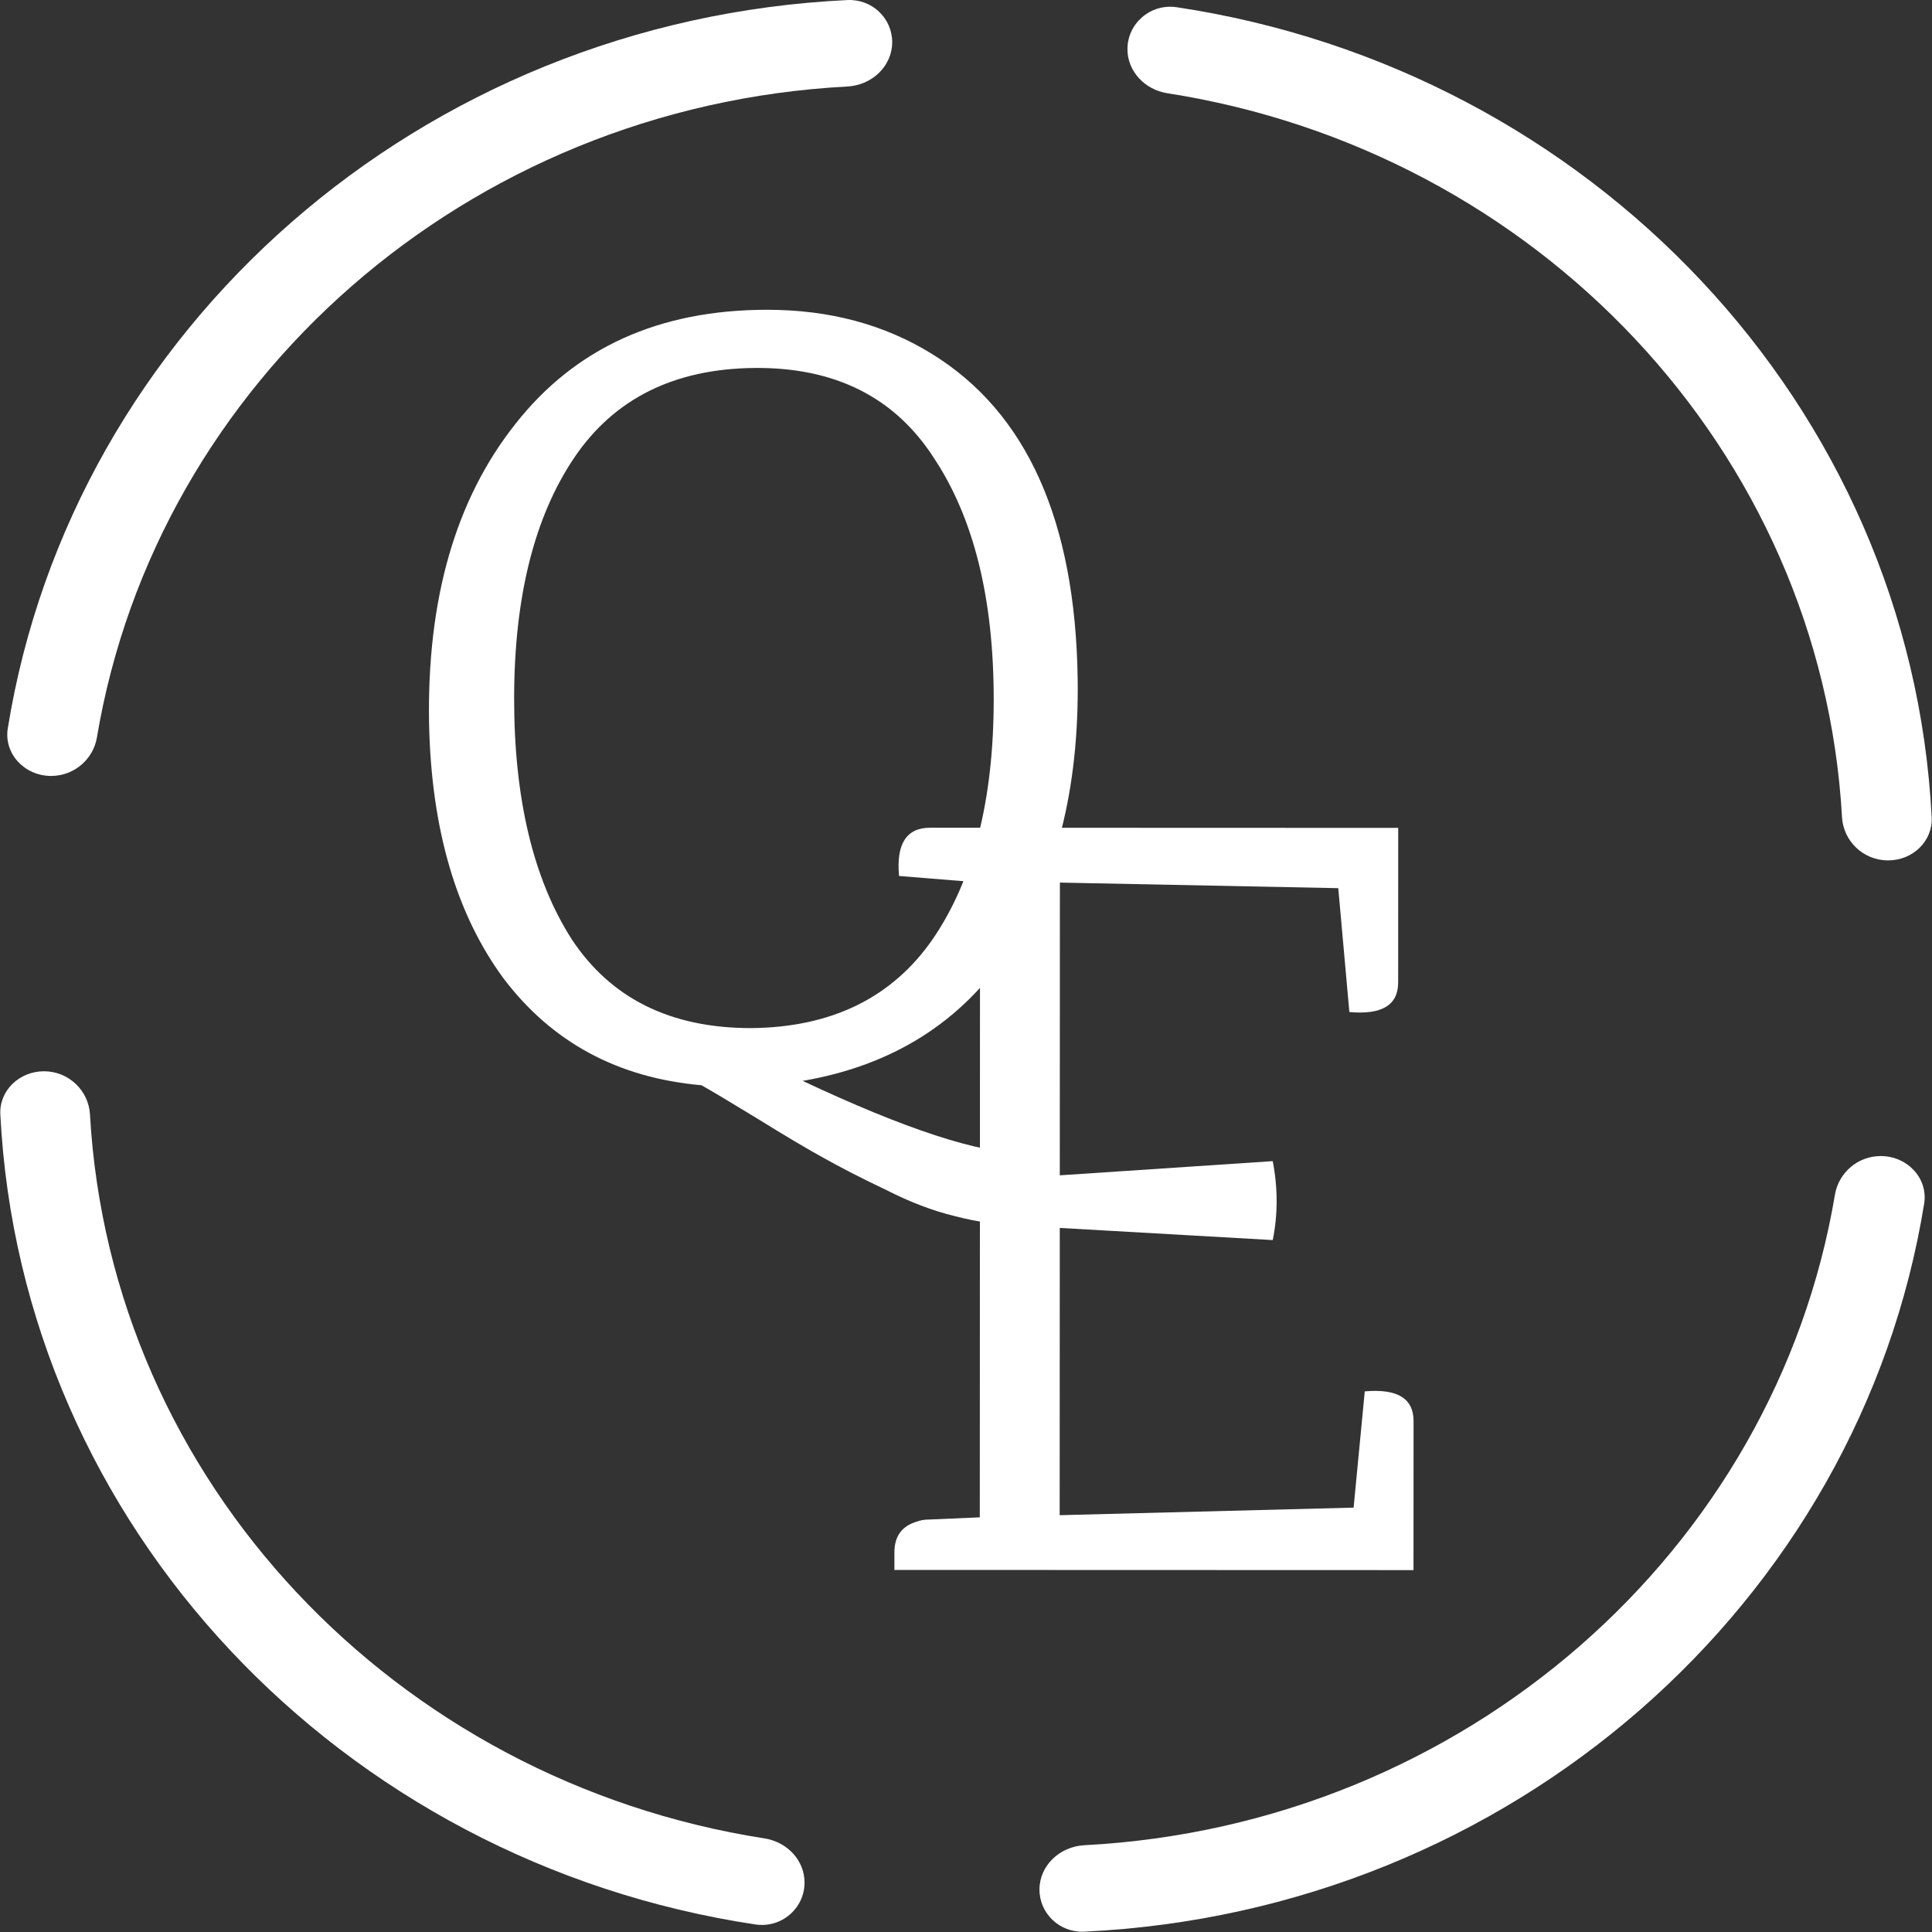
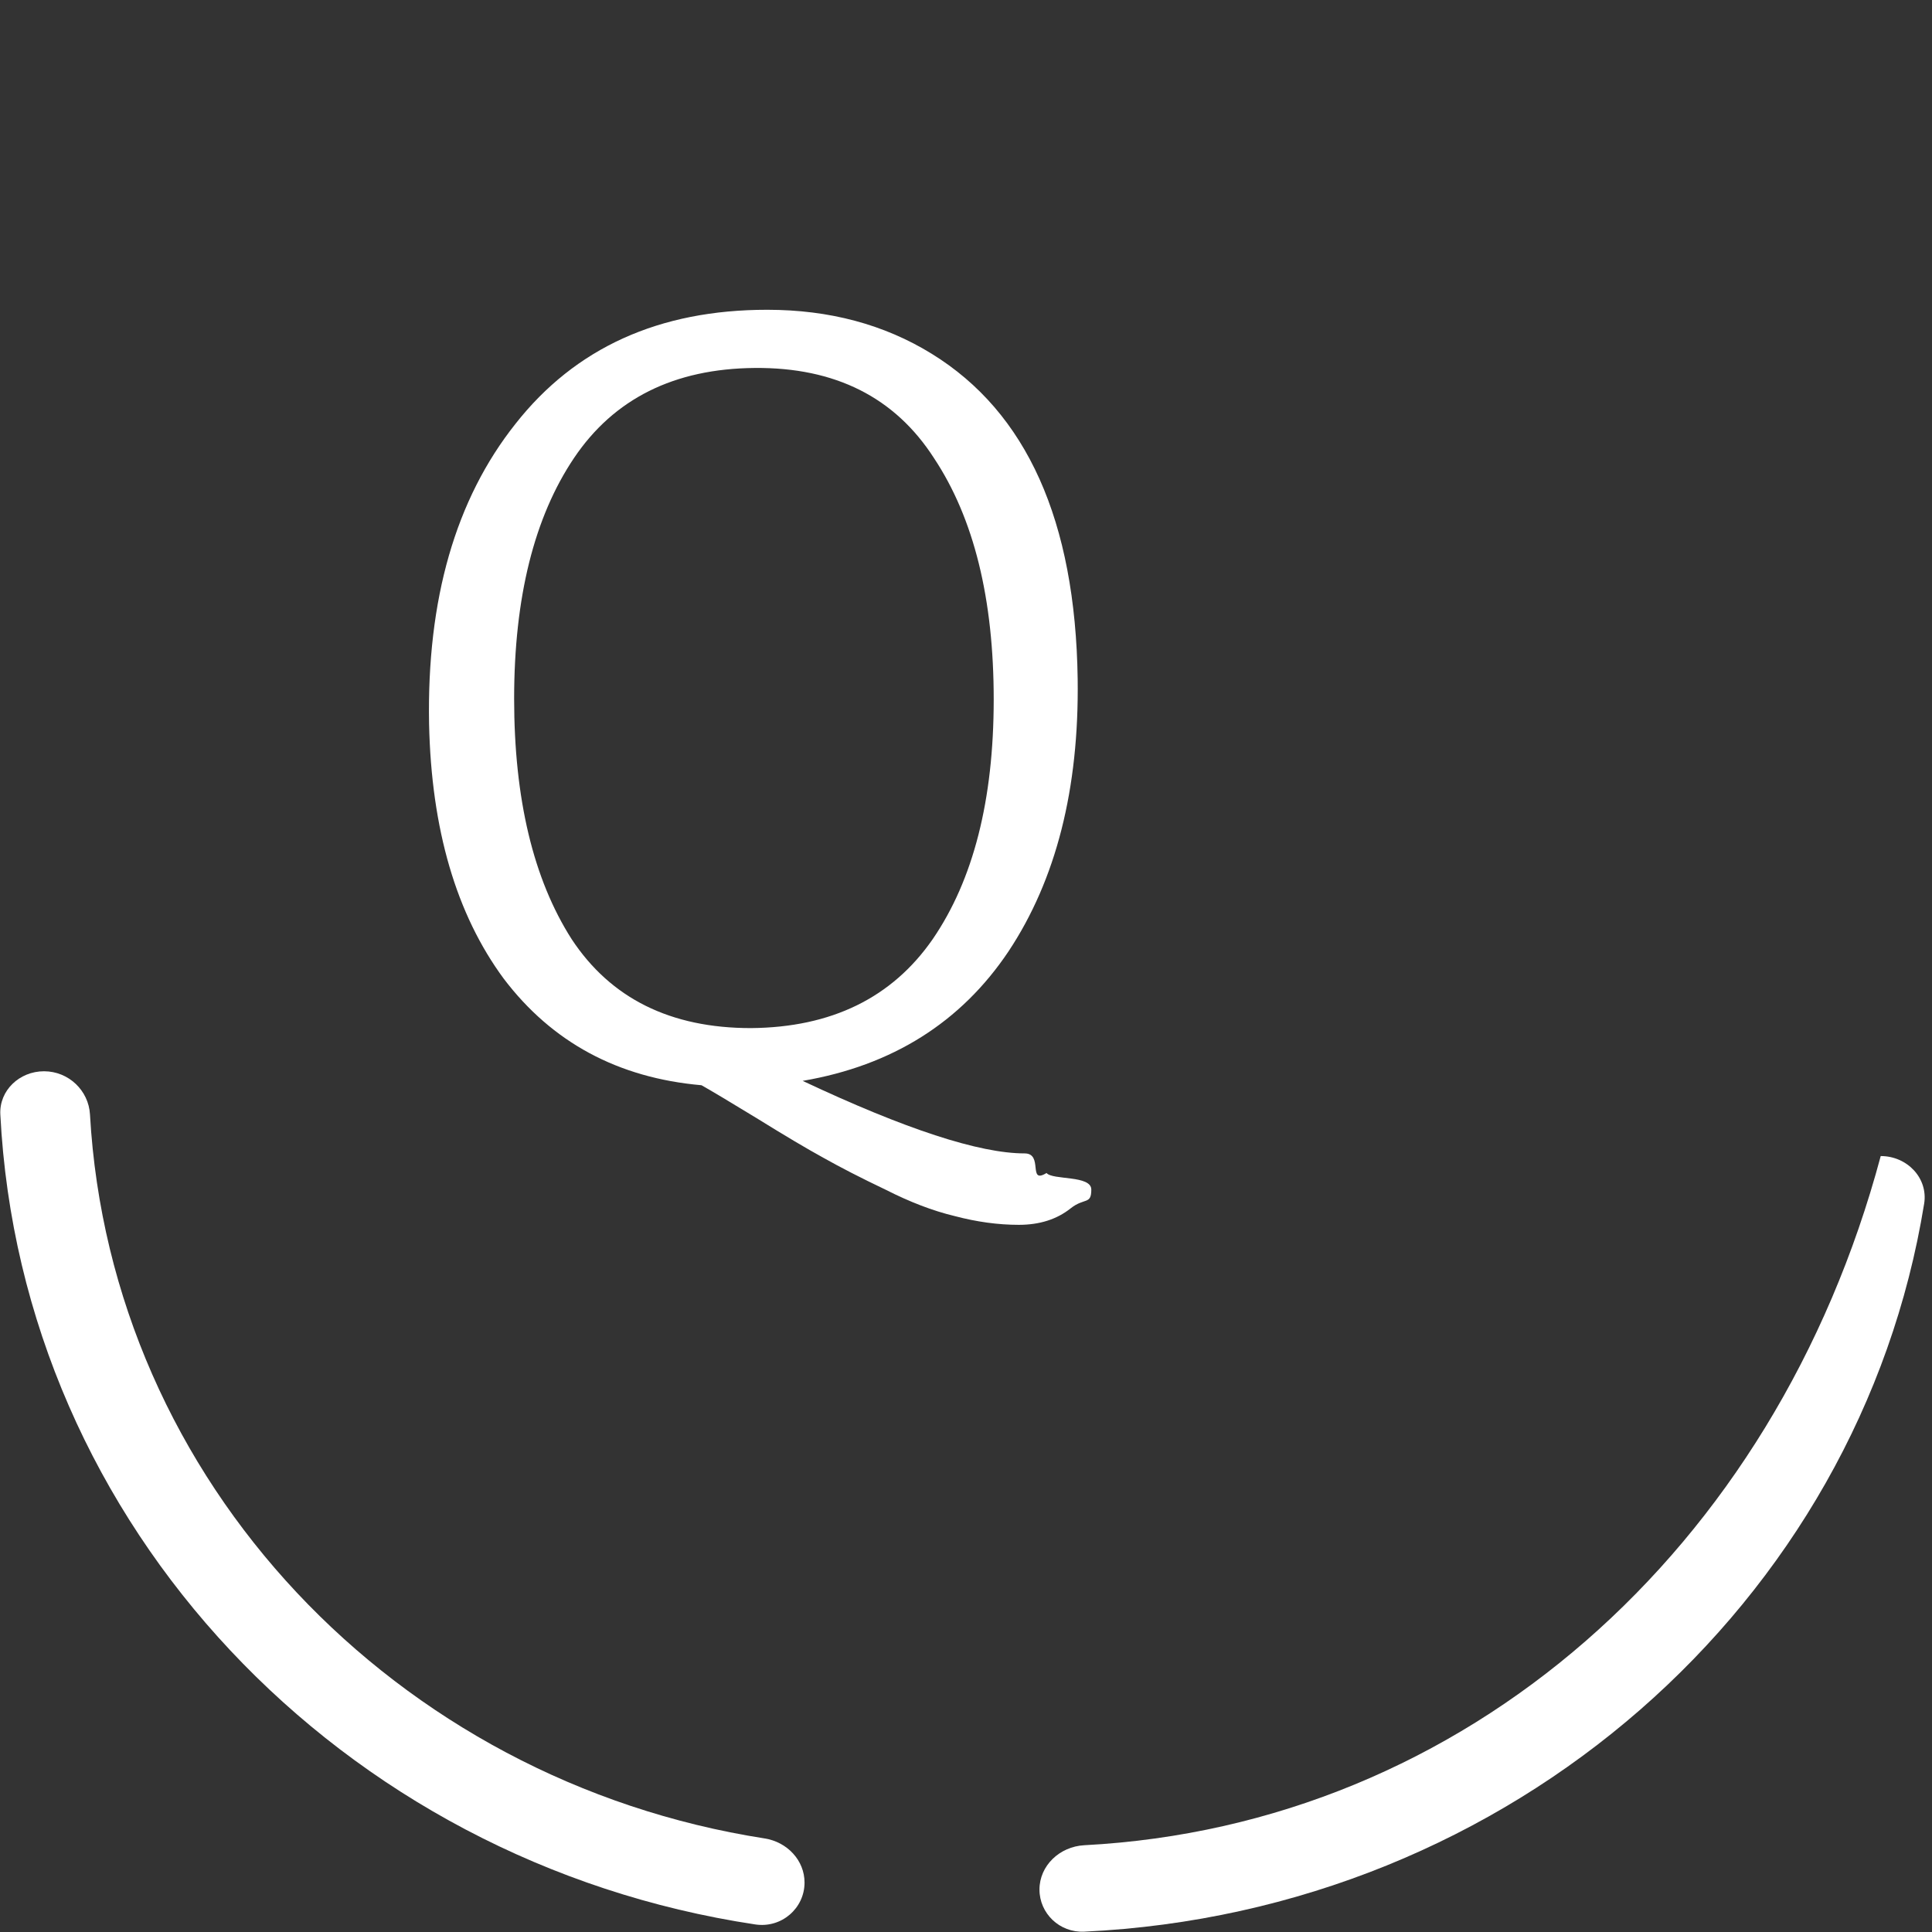
<svg xmlns="http://www.w3.org/2000/svg" width="35" height="35" viewBox="0 0 35 35" fill="none">
  <rect x="0" y="0" width="35" height="35" fill="#333333" stroke="none" />
-   <path d="M16.163 0.764C16.163 0.332 15.799 -0.02 15.352 0.001C7.618 0.368 1.309 5.961 0.141 13.195C0.067 13.654 0.445 14.057 0.927 14.057C1.343 14.057 1.69 13.754 1.756 13.359C2.836 6.912 8.456 1.931 15.352 1.567C15.799 1.543 16.163 1.196 16.163 0.764Z" fill="white" />
-   <path d="M34.203 15.587C34.651 15.588 35.016 15.237 34.994 14.806C34.616 7.347 28.819 1.26 21.318 0.131C20.842 0.06 20.425 0.425 20.425 0.89C20.424 1.29 20.738 1.625 21.148 1.689C27.833 2.733 32.995 8.155 33.37 14.805C33.394 15.236 33.755 15.587 34.203 15.587Z" fill="white" />
-   <path d="M18.831 34.231C18.831 34.663 19.195 35.015 19.642 34.994C27.376 34.629 33.687 29.039 34.858 21.805C34.932 21.346 34.553 20.943 34.071 20.943C33.656 20.943 33.309 21.245 33.242 21.641C32.16 28.087 26.538 33.066 19.643 33.428C19.195 33.452 18.831 33.799 18.831 34.231Z" fill="white" />
+   <path d="M18.831 34.231C18.831 34.663 19.195 35.015 19.642 34.994C27.376 34.629 33.687 29.039 34.858 21.805C34.932 21.346 34.553 20.943 34.071 20.943C32.16 28.087 26.538 33.066 19.643 33.428C19.195 33.452 18.831 33.799 18.831 34.231Z" fill="white" />
  <path d="M0.797 19.407C0.35 19.407 -0.016 19.757 0.006 20.189C0.384 27.647 6.181 33.734 13.682 34.863C14.158 34.935 14.575 34.57 14.575 34.105C14.576 33.704 14.262 33.369 13.852 33.305C7.168 32.262 2.005 26.84 1.63 20.189C1.606 19.758 1.245 19.407 0.797 19.407Z" fill="white" />
-   <path d="M16.203 28.441L16.203 28.123C16.203 27.832 16.337 27.647 16.605 27.567C16.672 27.541 16.745 27.528 16.826 27.528L17.75 27.488L17.754 15.988L16.287 15.869C16.234 15.286 16.422 14.995 16.85 14.995L25.33 14.998L25.329 17.798C25.329 18.209 25.034 18.387 24.445 18.334L24.244 16.09L19.201 15.989L19.199 21.292L23.057 21.035C23.151 21.525 23.151 22.002 23.057 22.465L19.199 22.245L19.197 27.449L24.522 27.312L24.724 25.206C25.313 25.154 25.608 25.333 25.608 25.743L25.607 28.444L16.203 28.441Z" fill="white" />
  <path d="M18.959 21.25C19.07 21.383 19.77 21.286 19.77 21.551C19.77 21.83 19.645 21.692 19.395 21.891C19.145 22.09 18.832 22.189 18.457 22.189C18.082 22.189 17.693 22.136 17.29 22.029C16.902 21.936 16.485 21.777 16.041 21.551C15.596 21.339 15.221 21.146 14.916 20.974C14.624 20.814 14.222 20.576 13.708 20.257C13.208 19.952 12.874 19.753 12.708 19.66C11.194 19.527 10 18.883 9.125 17.729C8.264 16.561 7.814 15.022 7.773 13.111C7.732 10.856 8.253 9.046 9.337 7.68C10.421 6.3 11.942 5.611 13.9 5.612C15.025 5.612 16.018 5.878 16.879 6.409C18.601 7.47 19.482 9.434 19.523 12.3C19.55 14.289 19.133 15.934 18.271 17.234C17.41 18.52 16.166 19.303 14.541 19.581C16.402 20.457 17.742 20.895 18.562 20.895C18.909 20.895 18.612 21.463 18.959 21.25ZM13.671 6.666C12.213 6.679 11.122 7.223 10.399 8.297C9.677 9.371 9.315 10.824 9.314 12.654C9.314 14.472 9.661 15.925 10.355 17.012C11.063 18.087 12.146 18.625 13.604 18.625C15.062 18.613 16.16 18.076 16.896 17.015C17.633 15.94 18.001 14.495 18.002 12.677C18.003 10.846 17.642 9.387 16.92 8.299C16.212 7.198 15.129 6.653 13.671 6.666Z" fill="white" />
</svg>